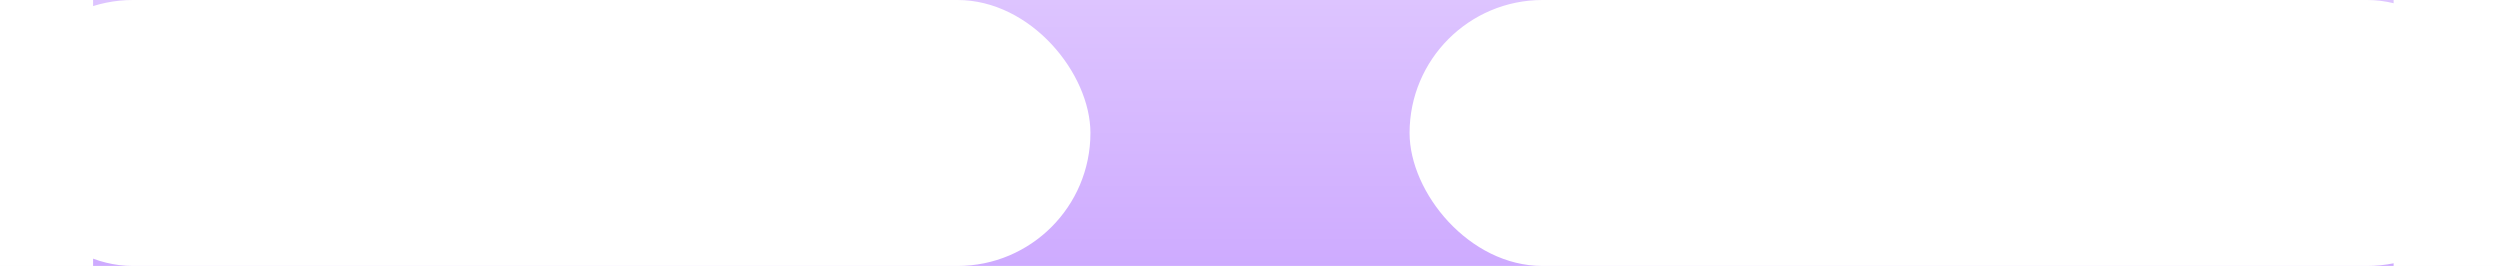
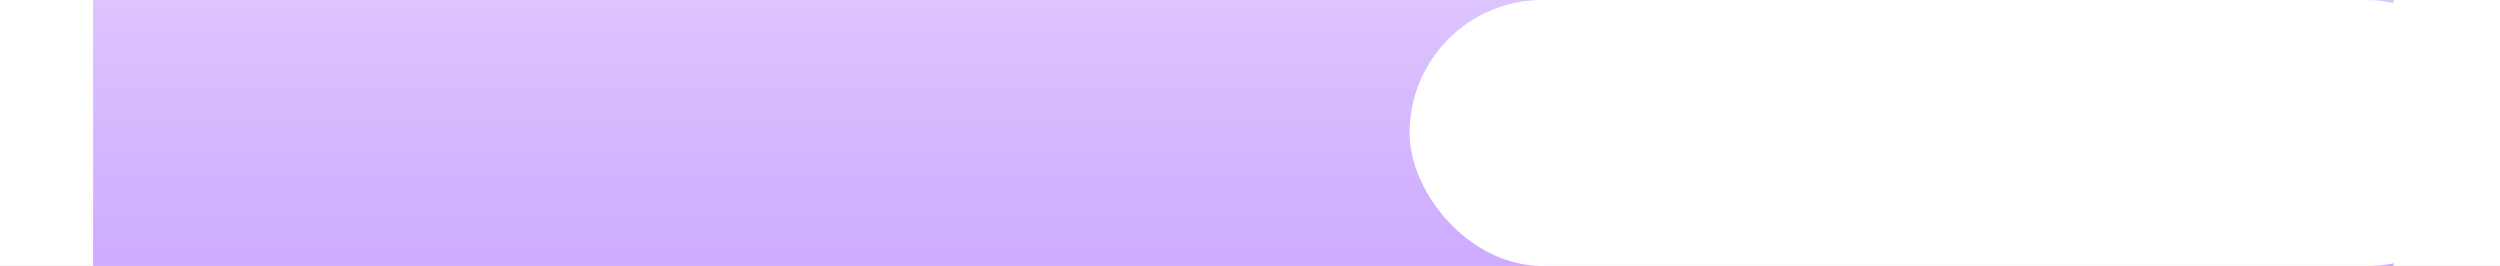
<svg xmlns="http://www.w3.org/2000/svg" width="188" height="20" viewBox="0 0 188 20" fill="none">
  <rect width="188" height="20" fill="#292929" />
  <g clip-path="url(#clip0_4040_2)">
    <rect width="1440" height="4618" transform="translate(-149 -1348)" fill="white" />
-     <rect x="-466" y="-505" width="2075" height="889" fill="#EFEFEF" />
-     <rect x="-89" y="-302" width="428" height="596" rx="28.402" fill="white" />
    <path d="M7 0L180 -3.27373e-06L180 20L7 20L7 0Z" fill="url(#paint0_linear_4040_2)" />
-     <rect width="82" height="20" rx="10" fill="white" />
    <rect x="106" width="82" height="20" rx="10" fill="white" />
  </g>
  <defs>
    <linearGradient id="paint0_linear_4040_2" x1="93.5" y1="-1.63686e-06" x2="93.5" y2="20" gradientUnits="userSpaceOnUse">
      <stop stop-color="#DDC4FF" />
      <stop offset="1" stop-color="#CEABFF" />
    </linearGradient>
    <clipPath id="clip0_4040_2">
      <rect width="1440" height="4618" fill="white" transform="translate(-149 -1348)" />
    </clipPath>
  </defs>
</svg>